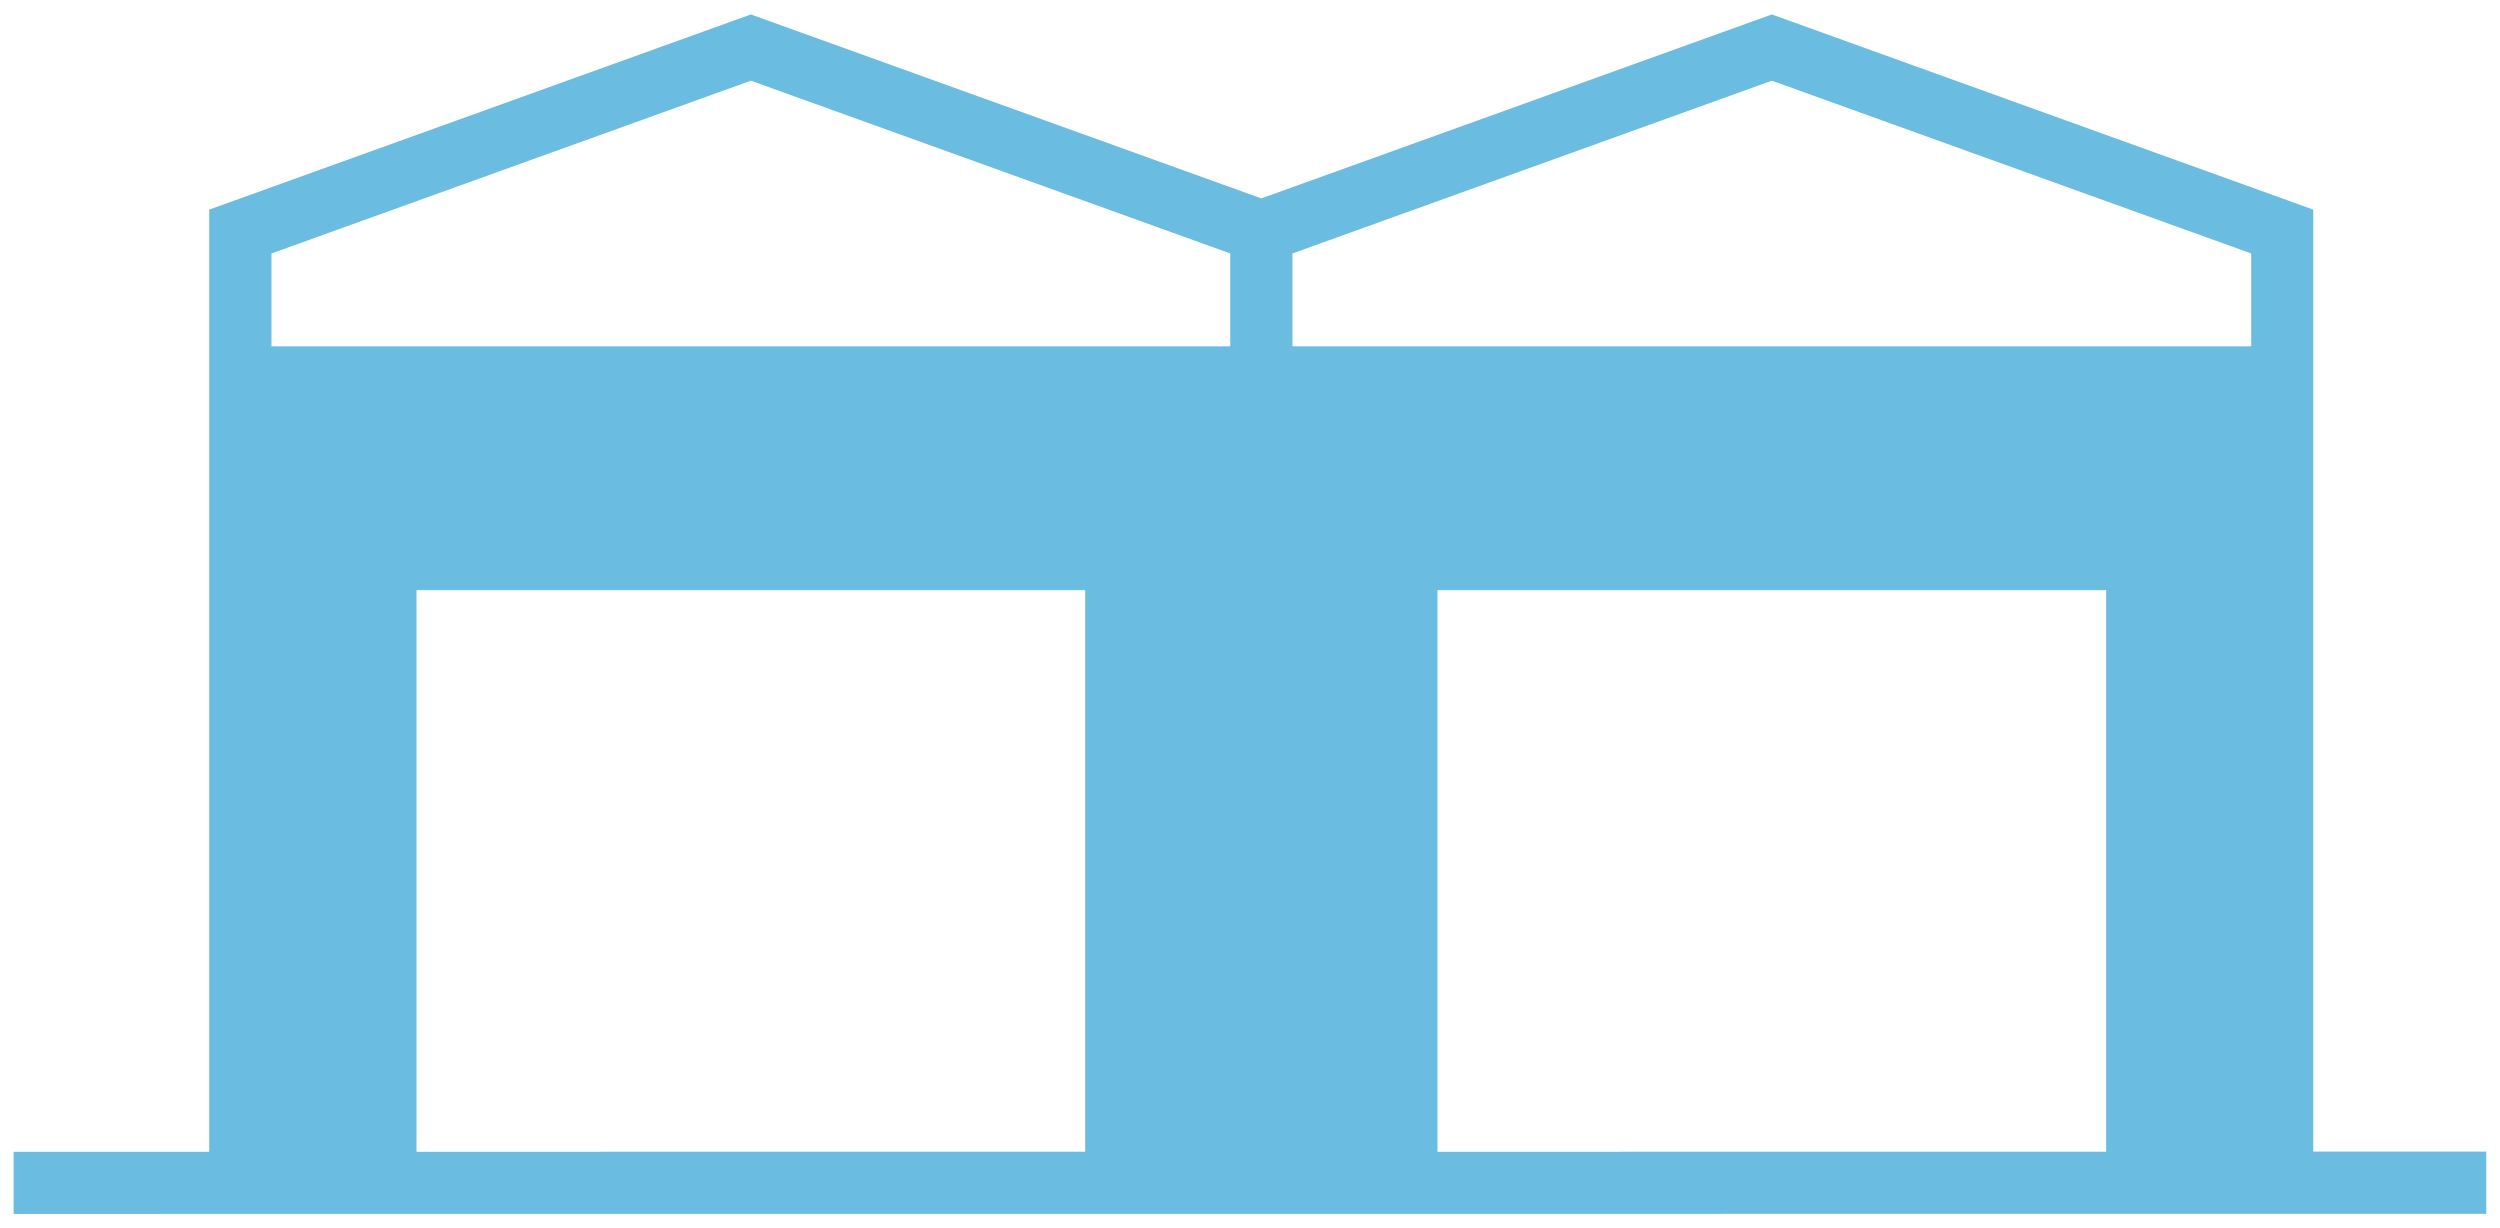
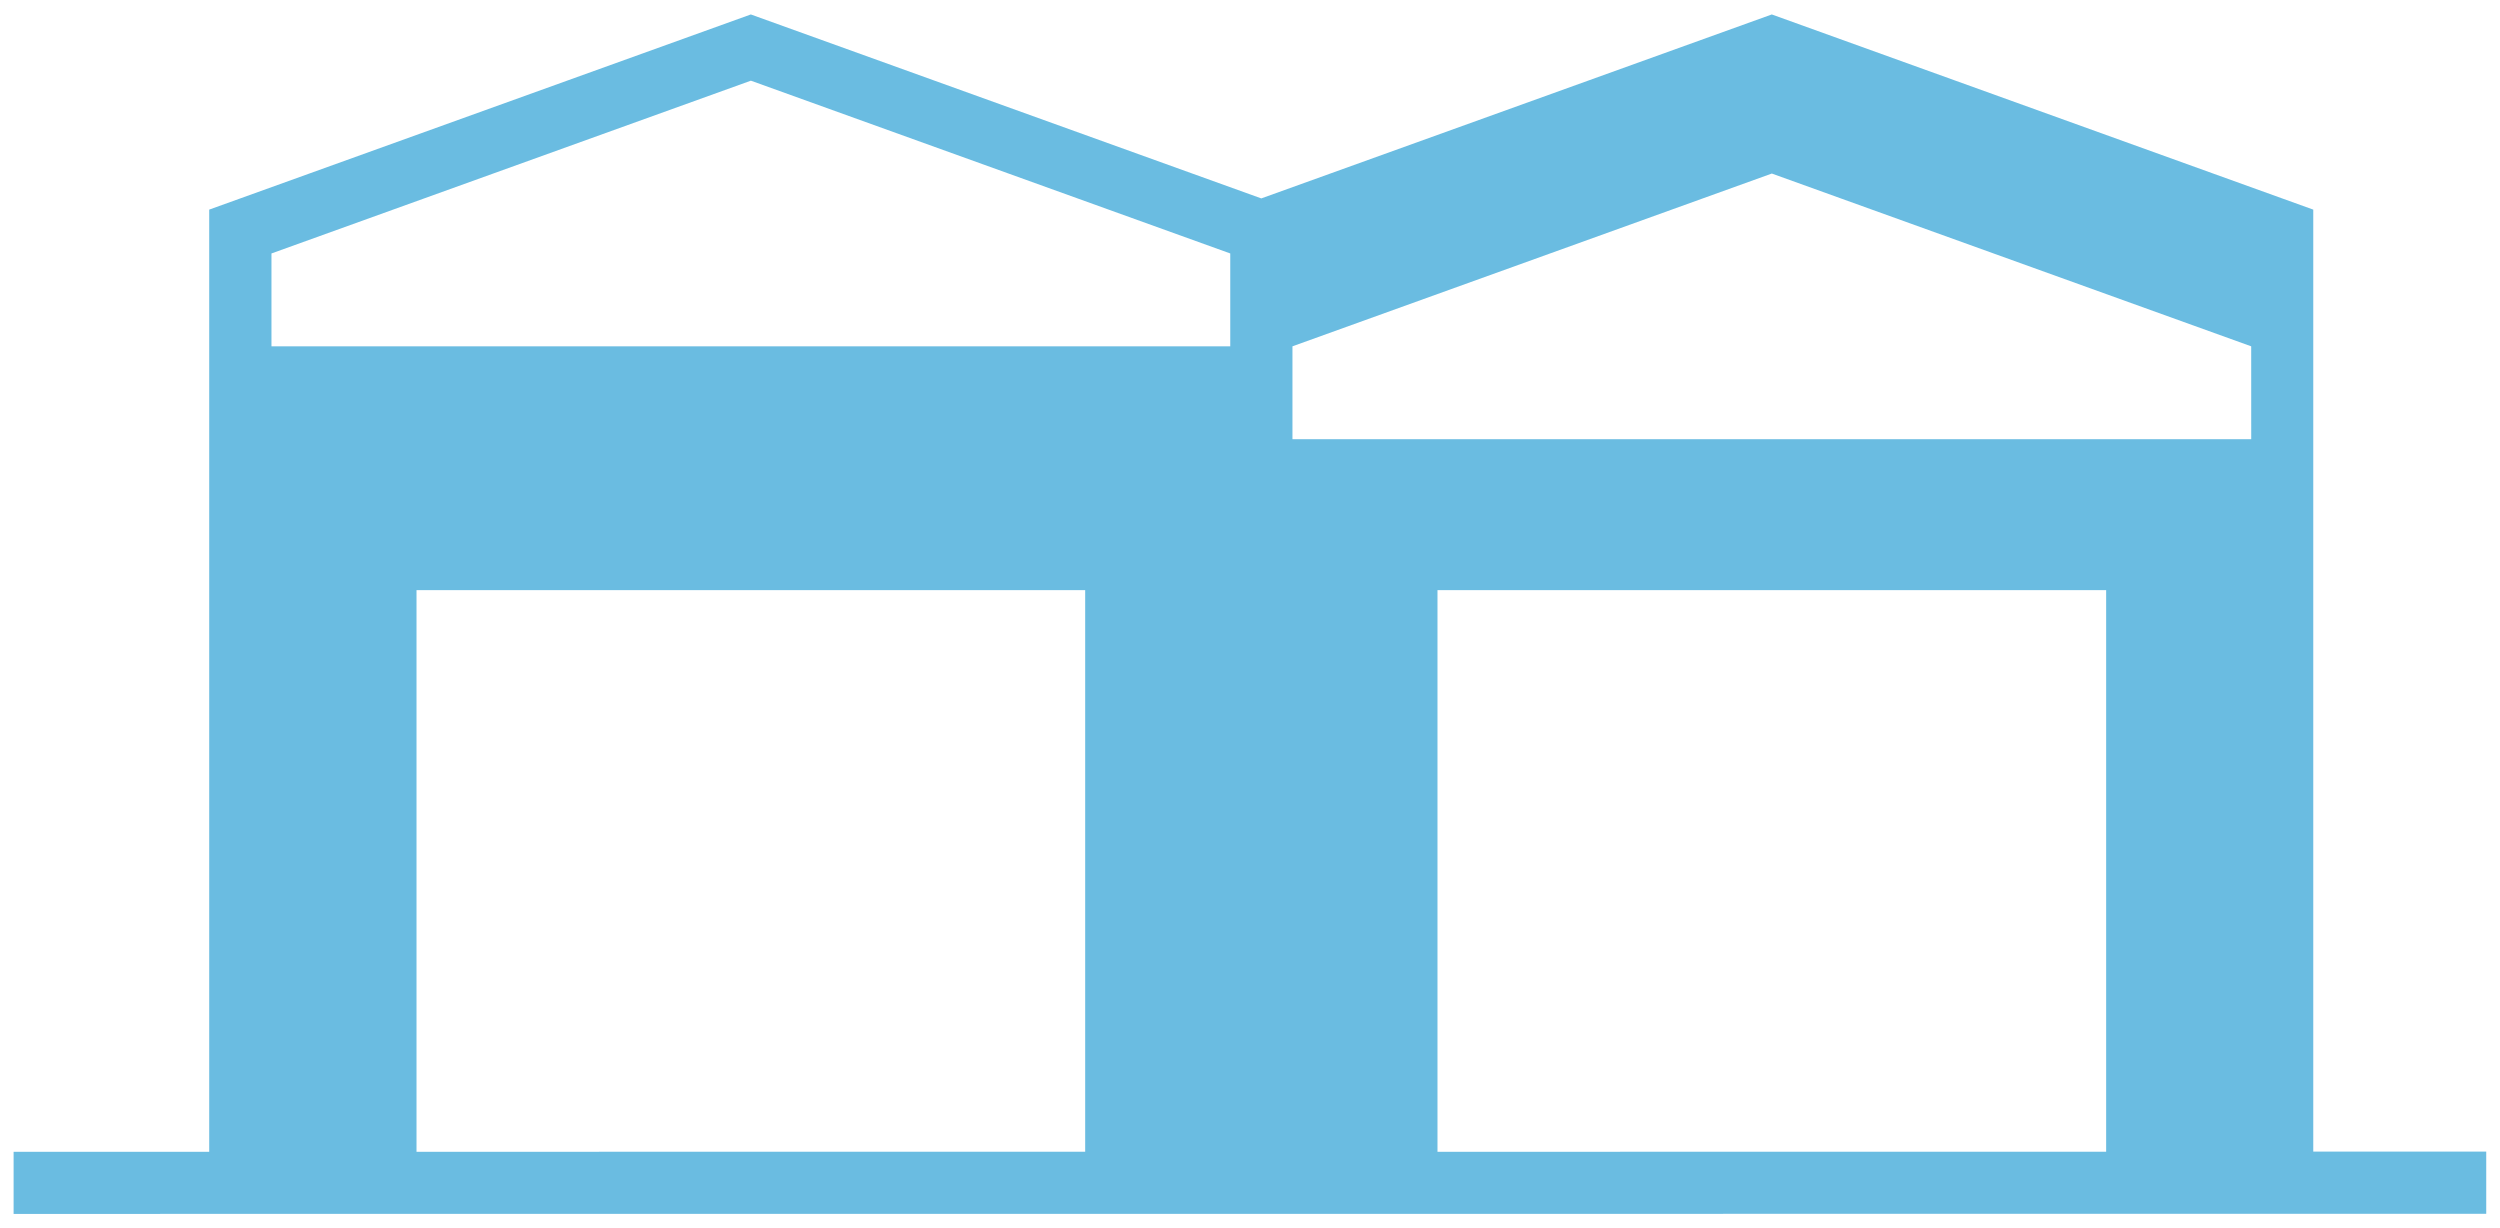
<svg xmlns="http://www.w3.org/2000/svg" width="91.881" height="45.114" viewBox="0 0 91.881 45.114">
  <g id="entrepot" transform="translate(0.5 0.531)">
-     <path id="Union_24" data-name="Union 24" d="M1324.937,562.083V559.8h7.189V525.173L1352.032,518l18.761,6.761L1389.555,518l19.9,7.173v5.02h0v29.6h6.357v2.286Zm76.906-2.286V539.159h-24.575V559.8Zm-37.523,0V539.159h-24.575V559.8Zm42.854-29.6v-3.413l-17.618-6.35-17.618,6.35v3.413h35.237Zm-72.76-3.413v3.413h35.238v-3.413l-17.618-6.35Z" transform="translate(-1324.937 -518)" fill="#6abce1" stroke="rgba(0,0,0,0)" stroke-miterlimit="10" stroke-width="1" />
+     <path id="Union_24" data-name="Union 24" d="M1324.937,562.083V559.8h7.189V525.173L1352.032,518l18.761,6.761L1389.555,518l19.9,7.173v5.02h0v29.6h6.357v2.286Zm76.906-2.286V539.159h-24.575V559.8Zm-37.523,0V539.159h-24.575V559.8Zm42.854-29.6l-17.618-6.35-17.618,6.35v3.413h35.237Zm-72.76-3.413v3.413h35.238v-3.413l-17.618-6.35Z" transform="translate(-1324.937 -518)" fill="#6abce1" stroke="rgba(0,0,0,0)" stroke-miterlimit="10" stroke-width="1" />
  </g>
</svg>